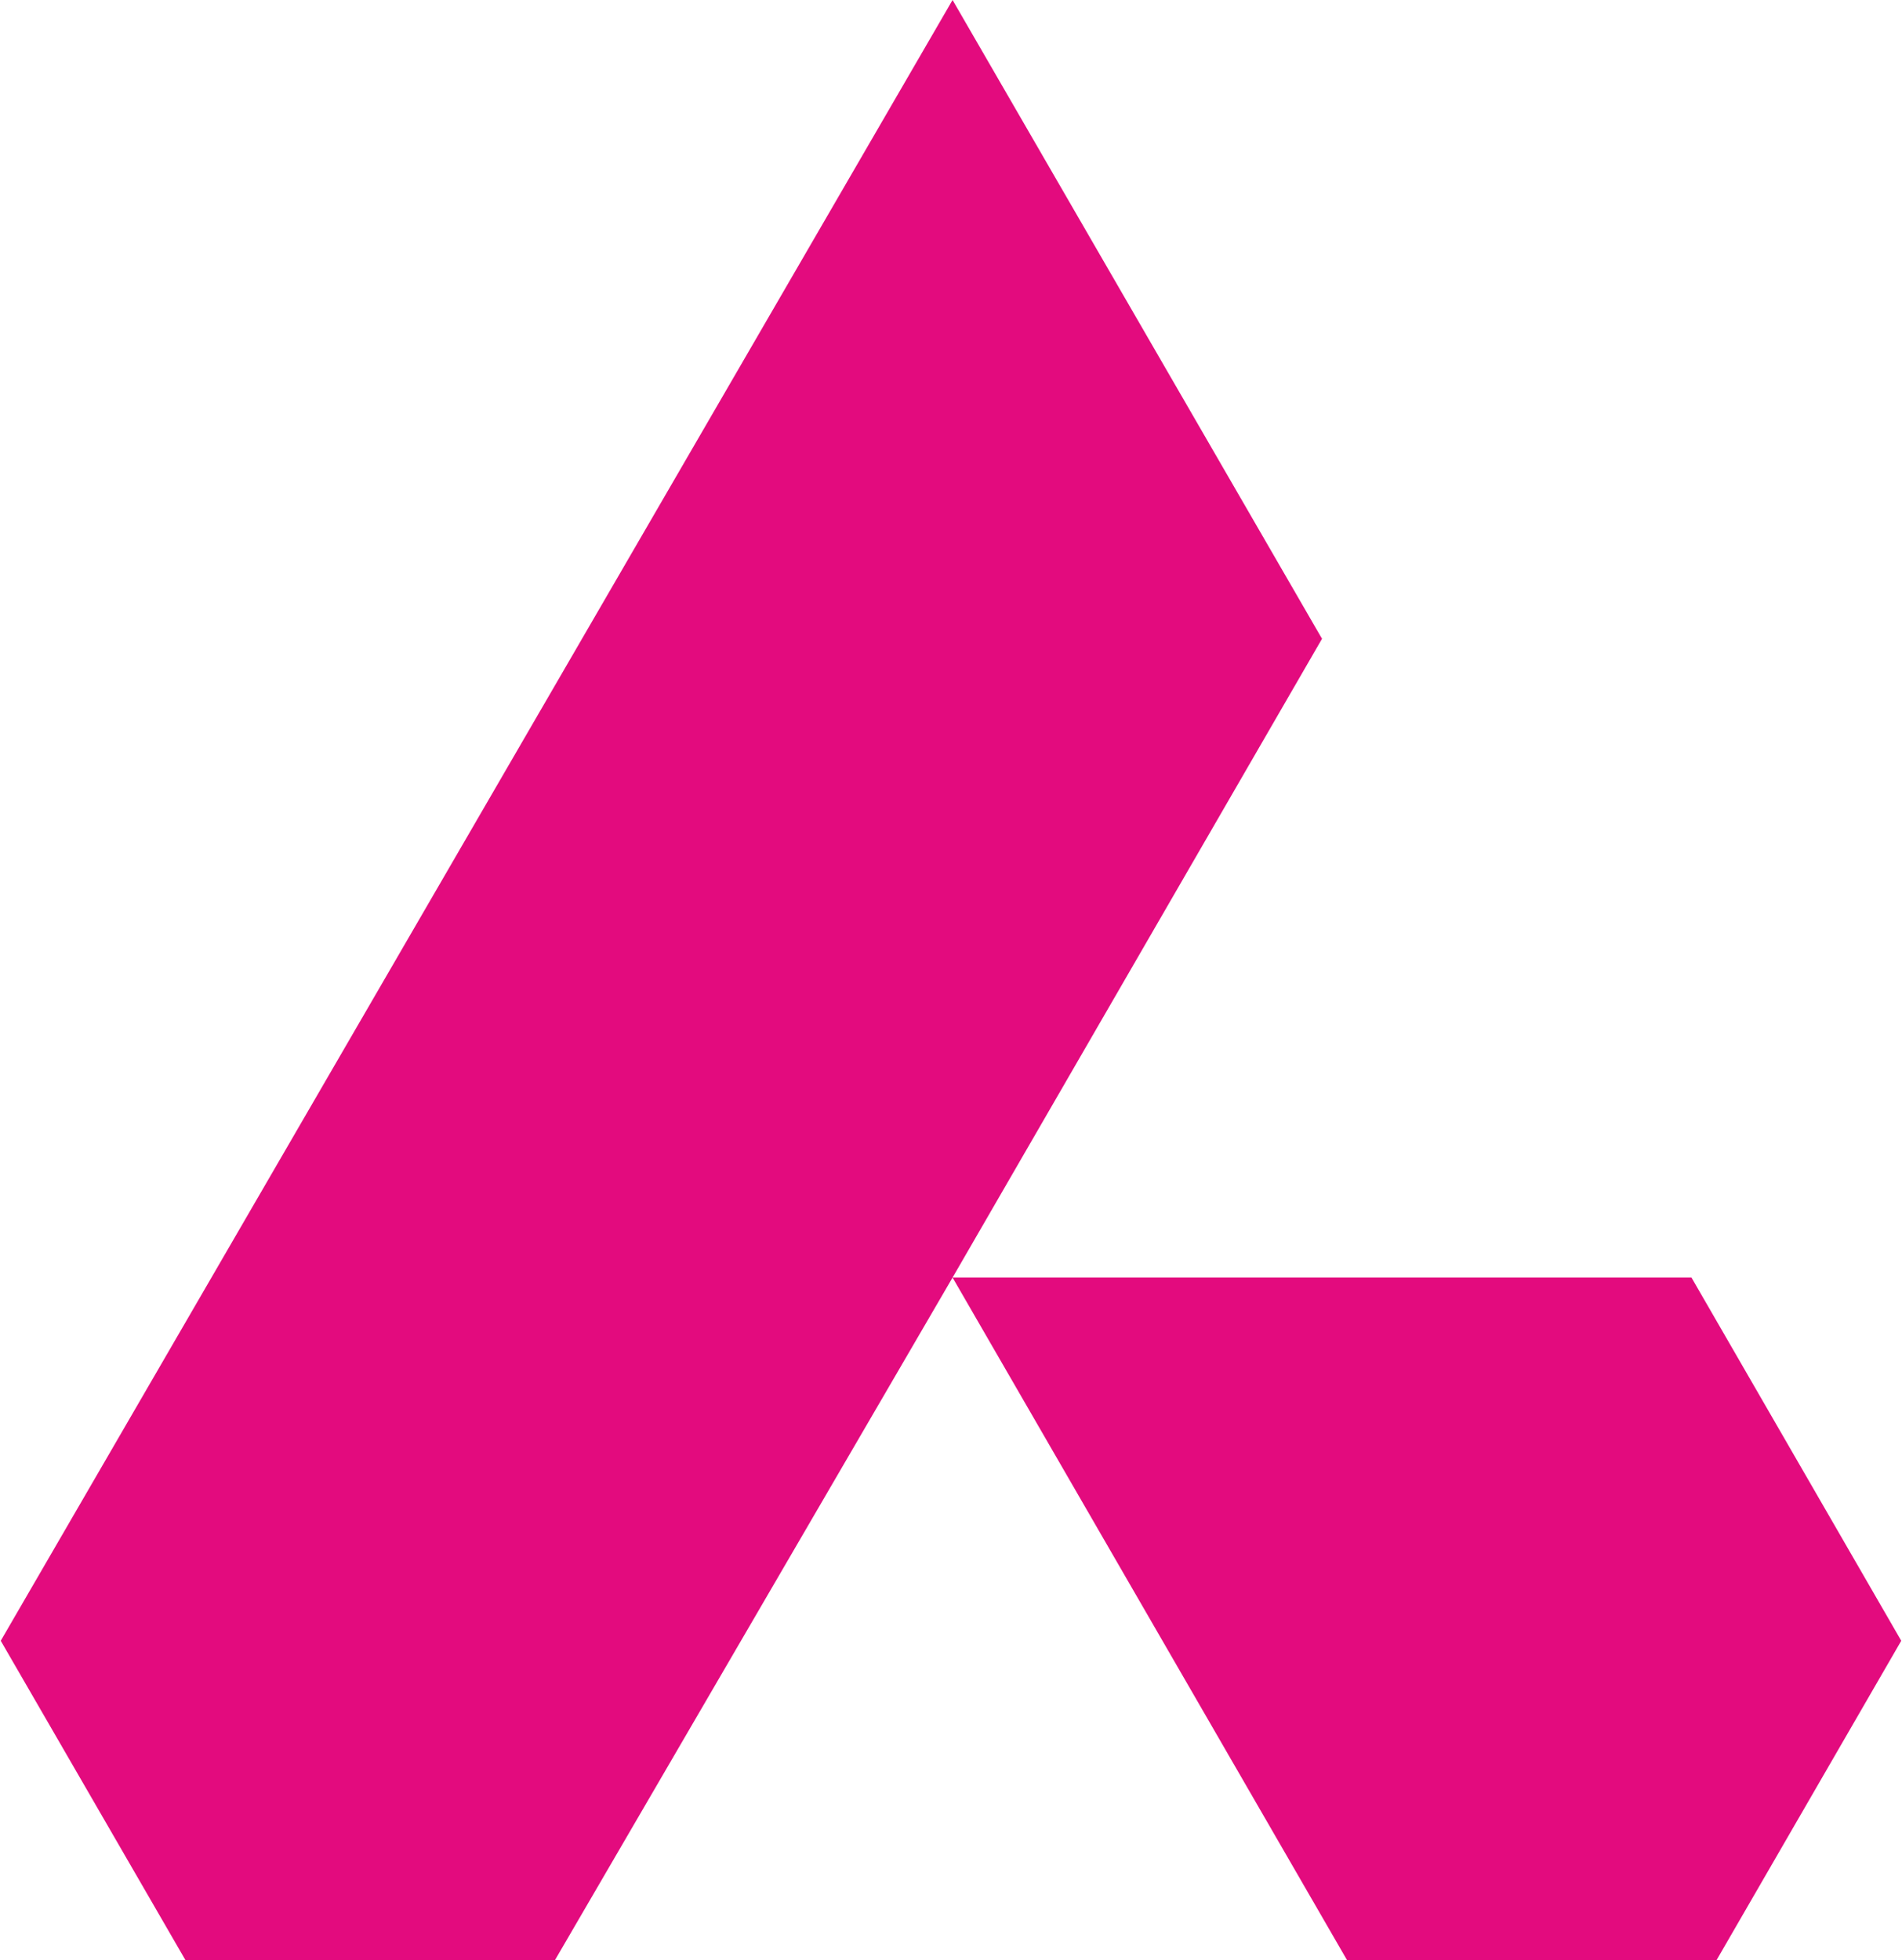
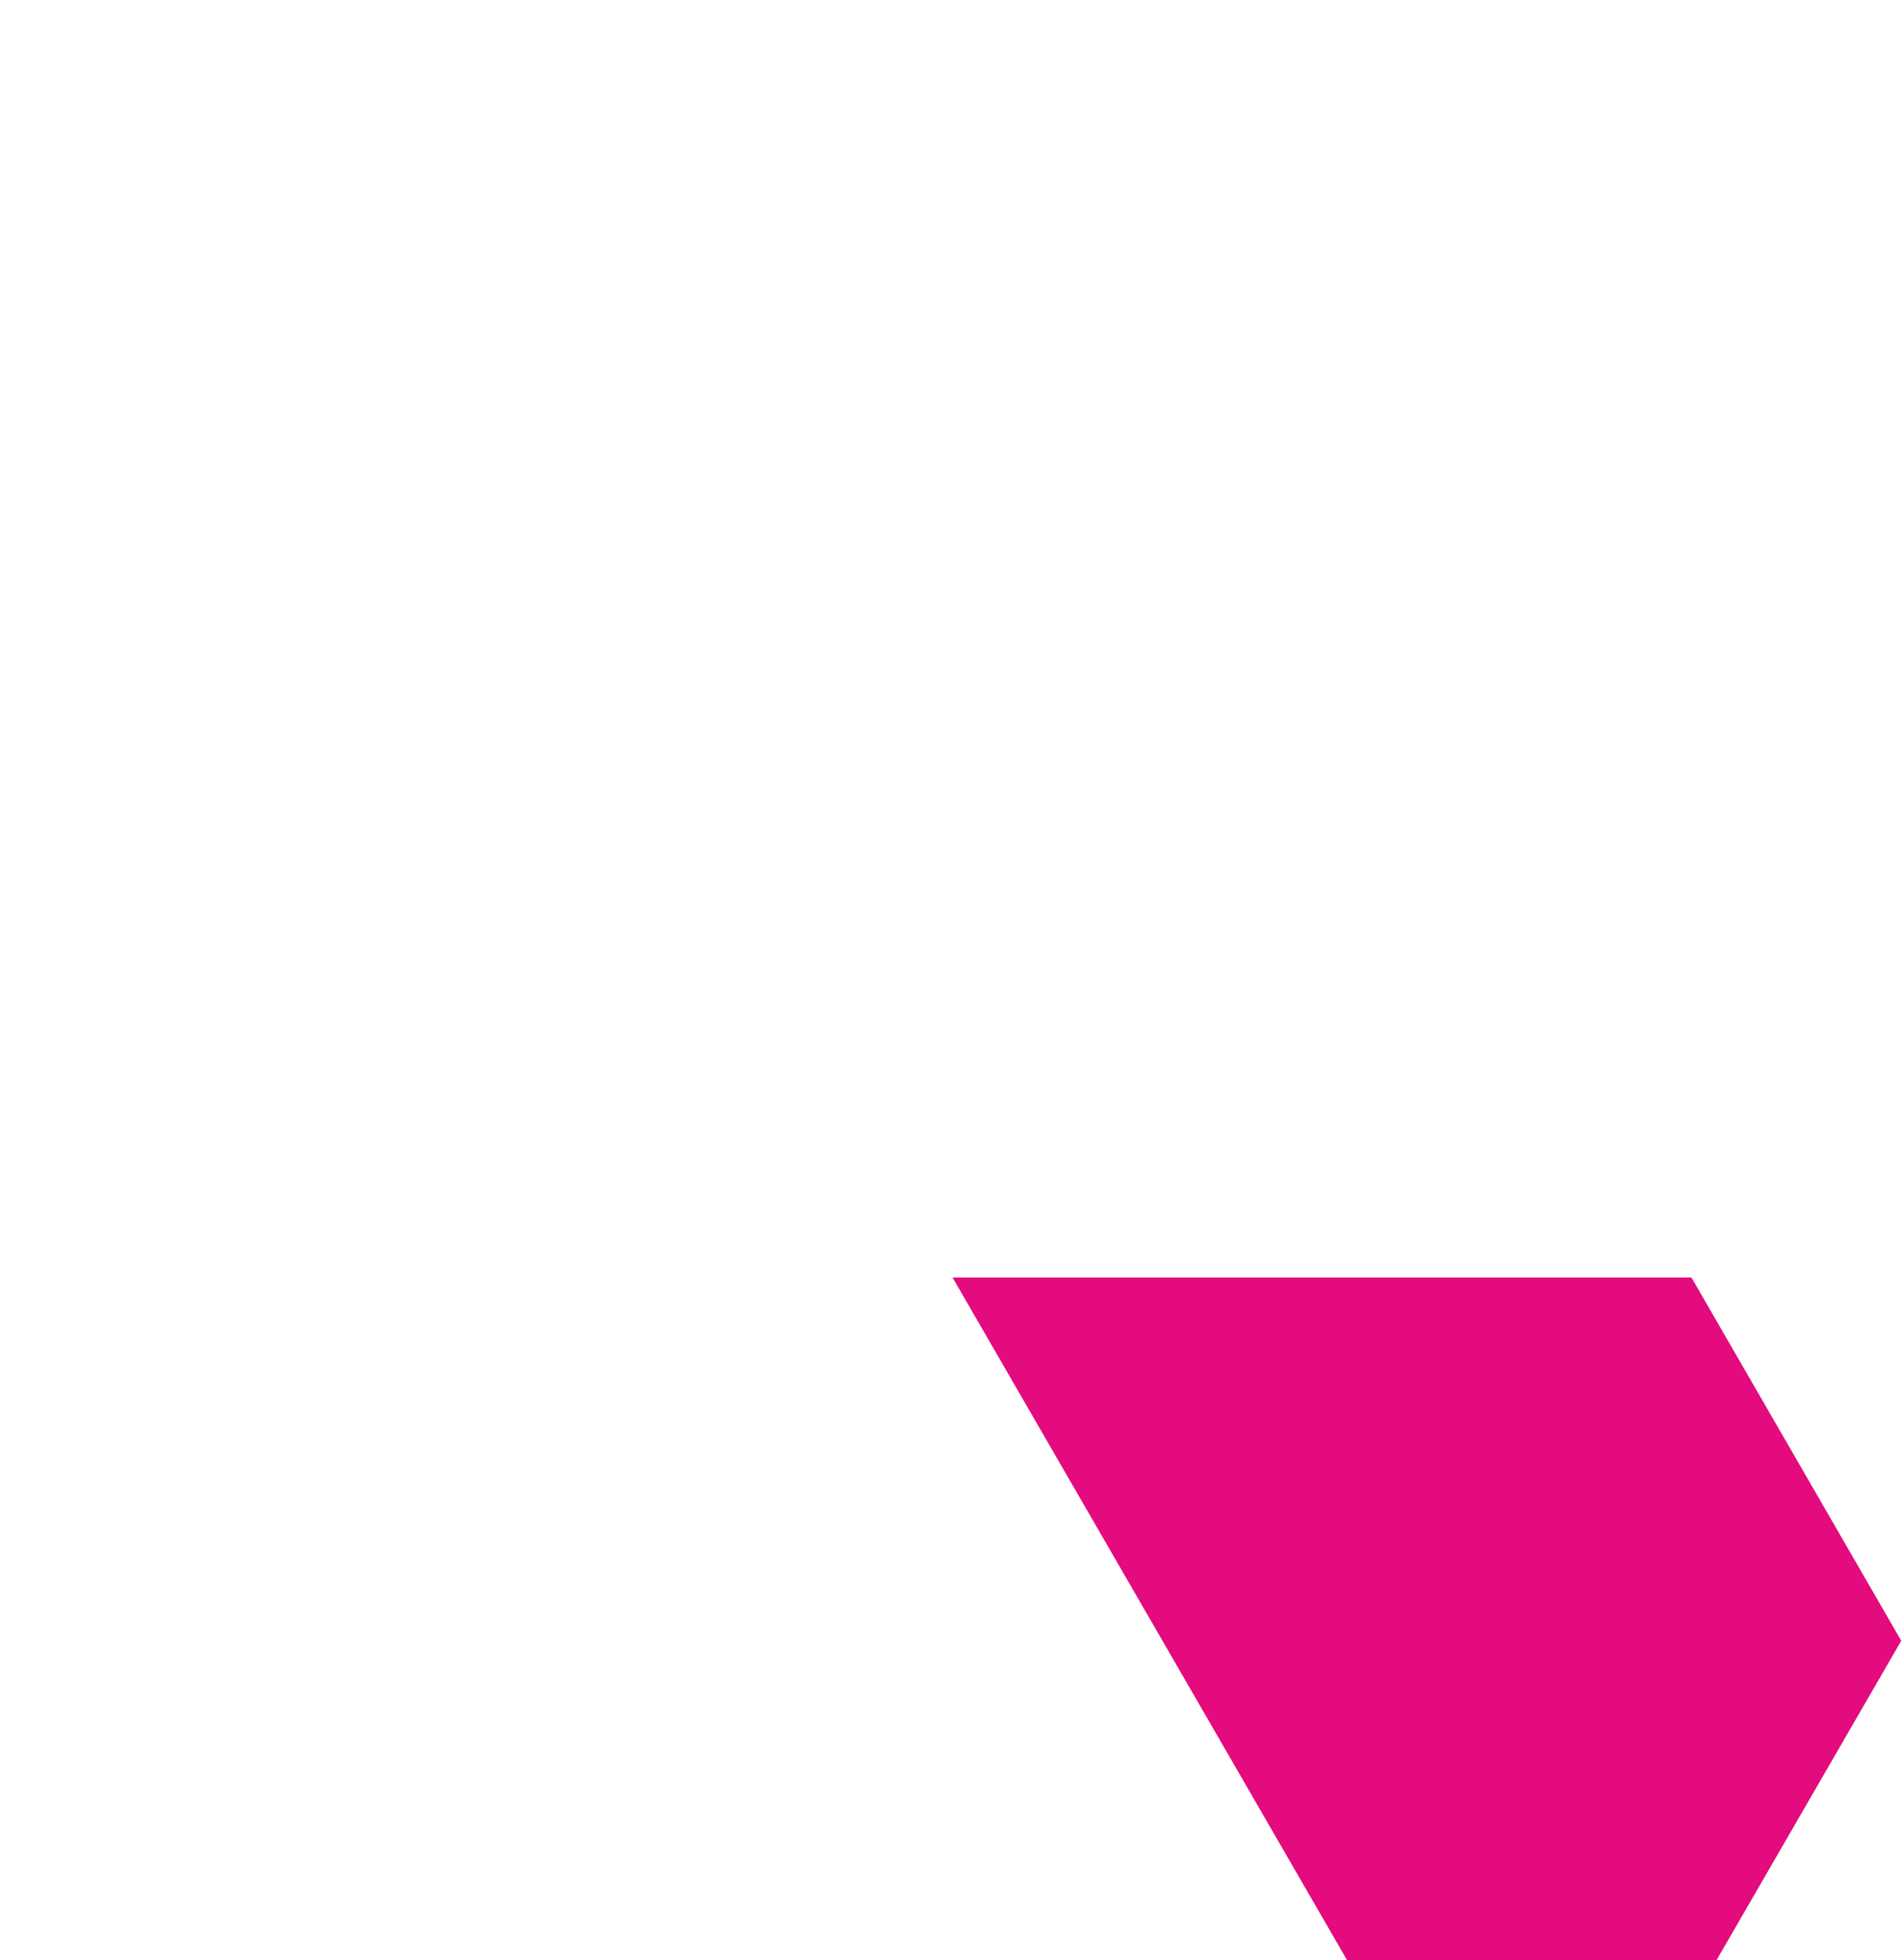
<svg xmlns="http://www.w3.org/2000/svg" xml:space="preserve" width="5.379mm" height="5.543mm" version="1.1" style="shape-rendering:geometricPrecision; text-rendering:geometricPrecision; image-rendering:optimizeQuality; fill-rule:evenodd; clip-rule:evenodd" viewBox="0 0 6.07 6.26">
  <defs>
    <style type="text/css"> .fil0 {fill:#E30B7E;fill-rule:nonzero} </style>
  </defs>
  <g id="Слой_x0020_1">
    <g id="_1729070472400">
      <g id="_2960412865696">
-         <polygon class="fil0" points="0.59,6.26 1.77,6.26 3.04,4.08 4.22,2.04 3.04,0 -0,5.24 " />
        <polygon class="fil0" points="5.4,4.08 3.04,4.08 4.3,6.26 5.48,6.26 6.07,5.24 " />
      </g>
    </g>
  </g>
</svg>